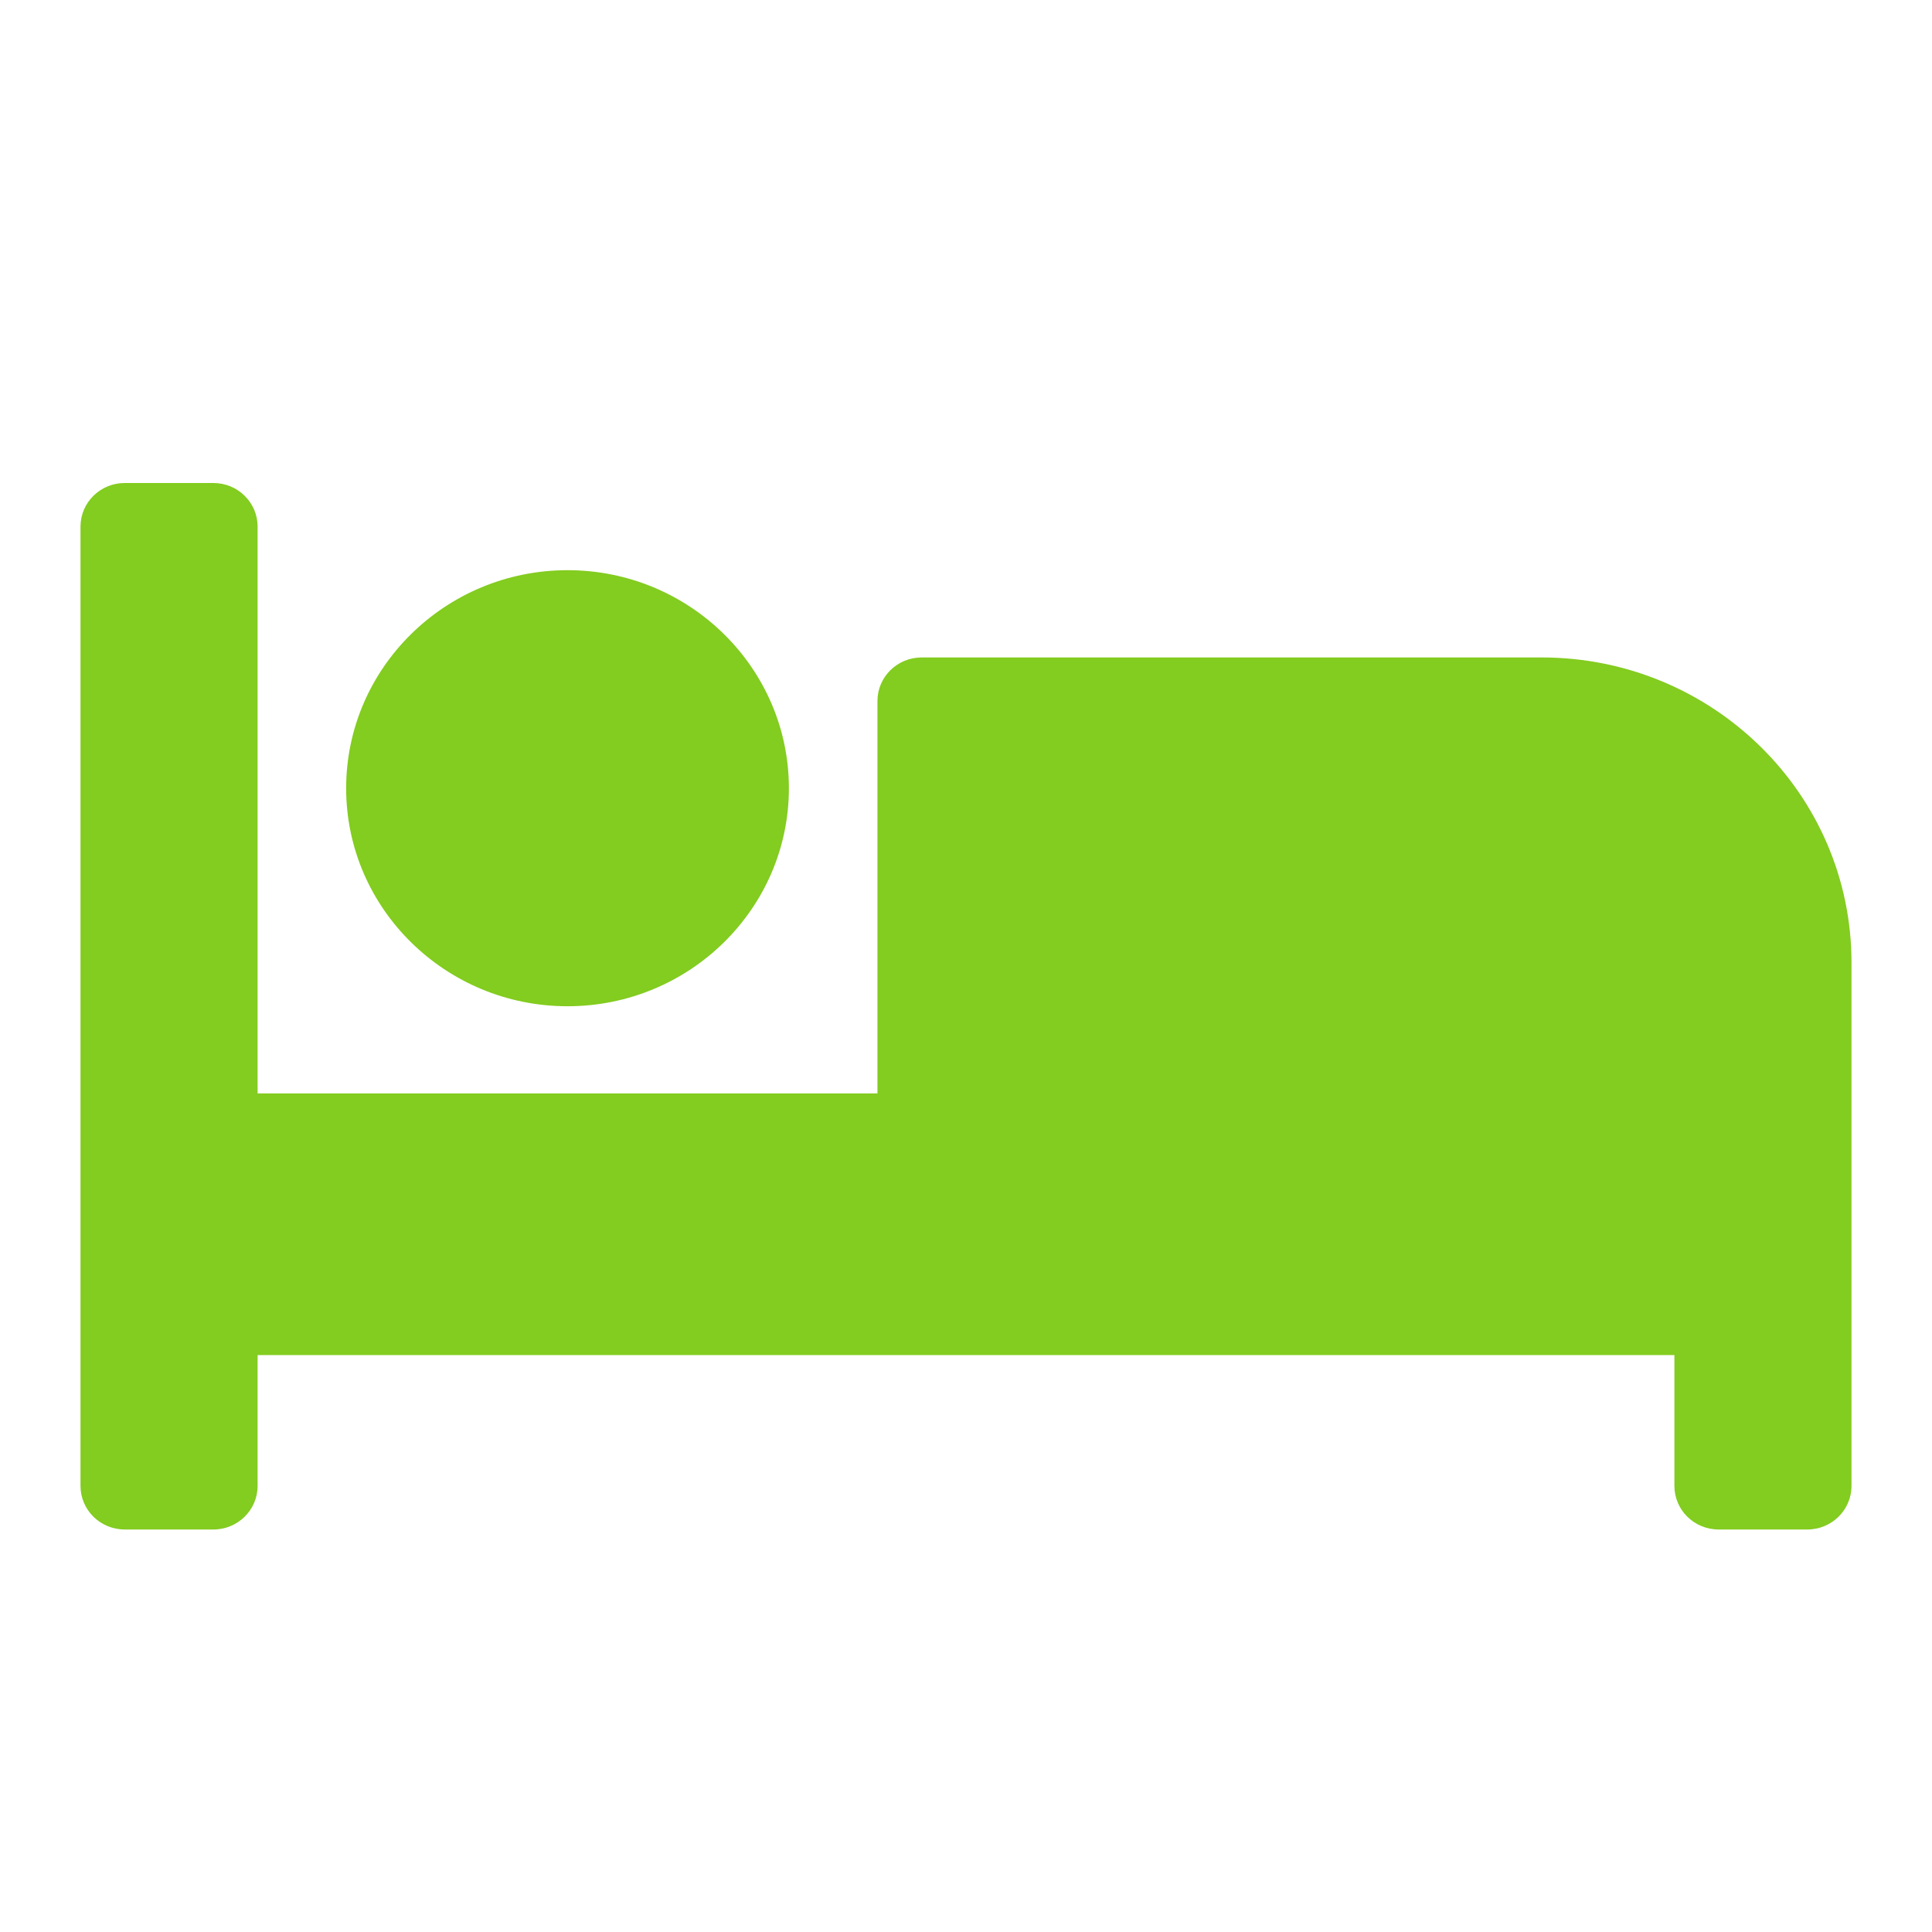
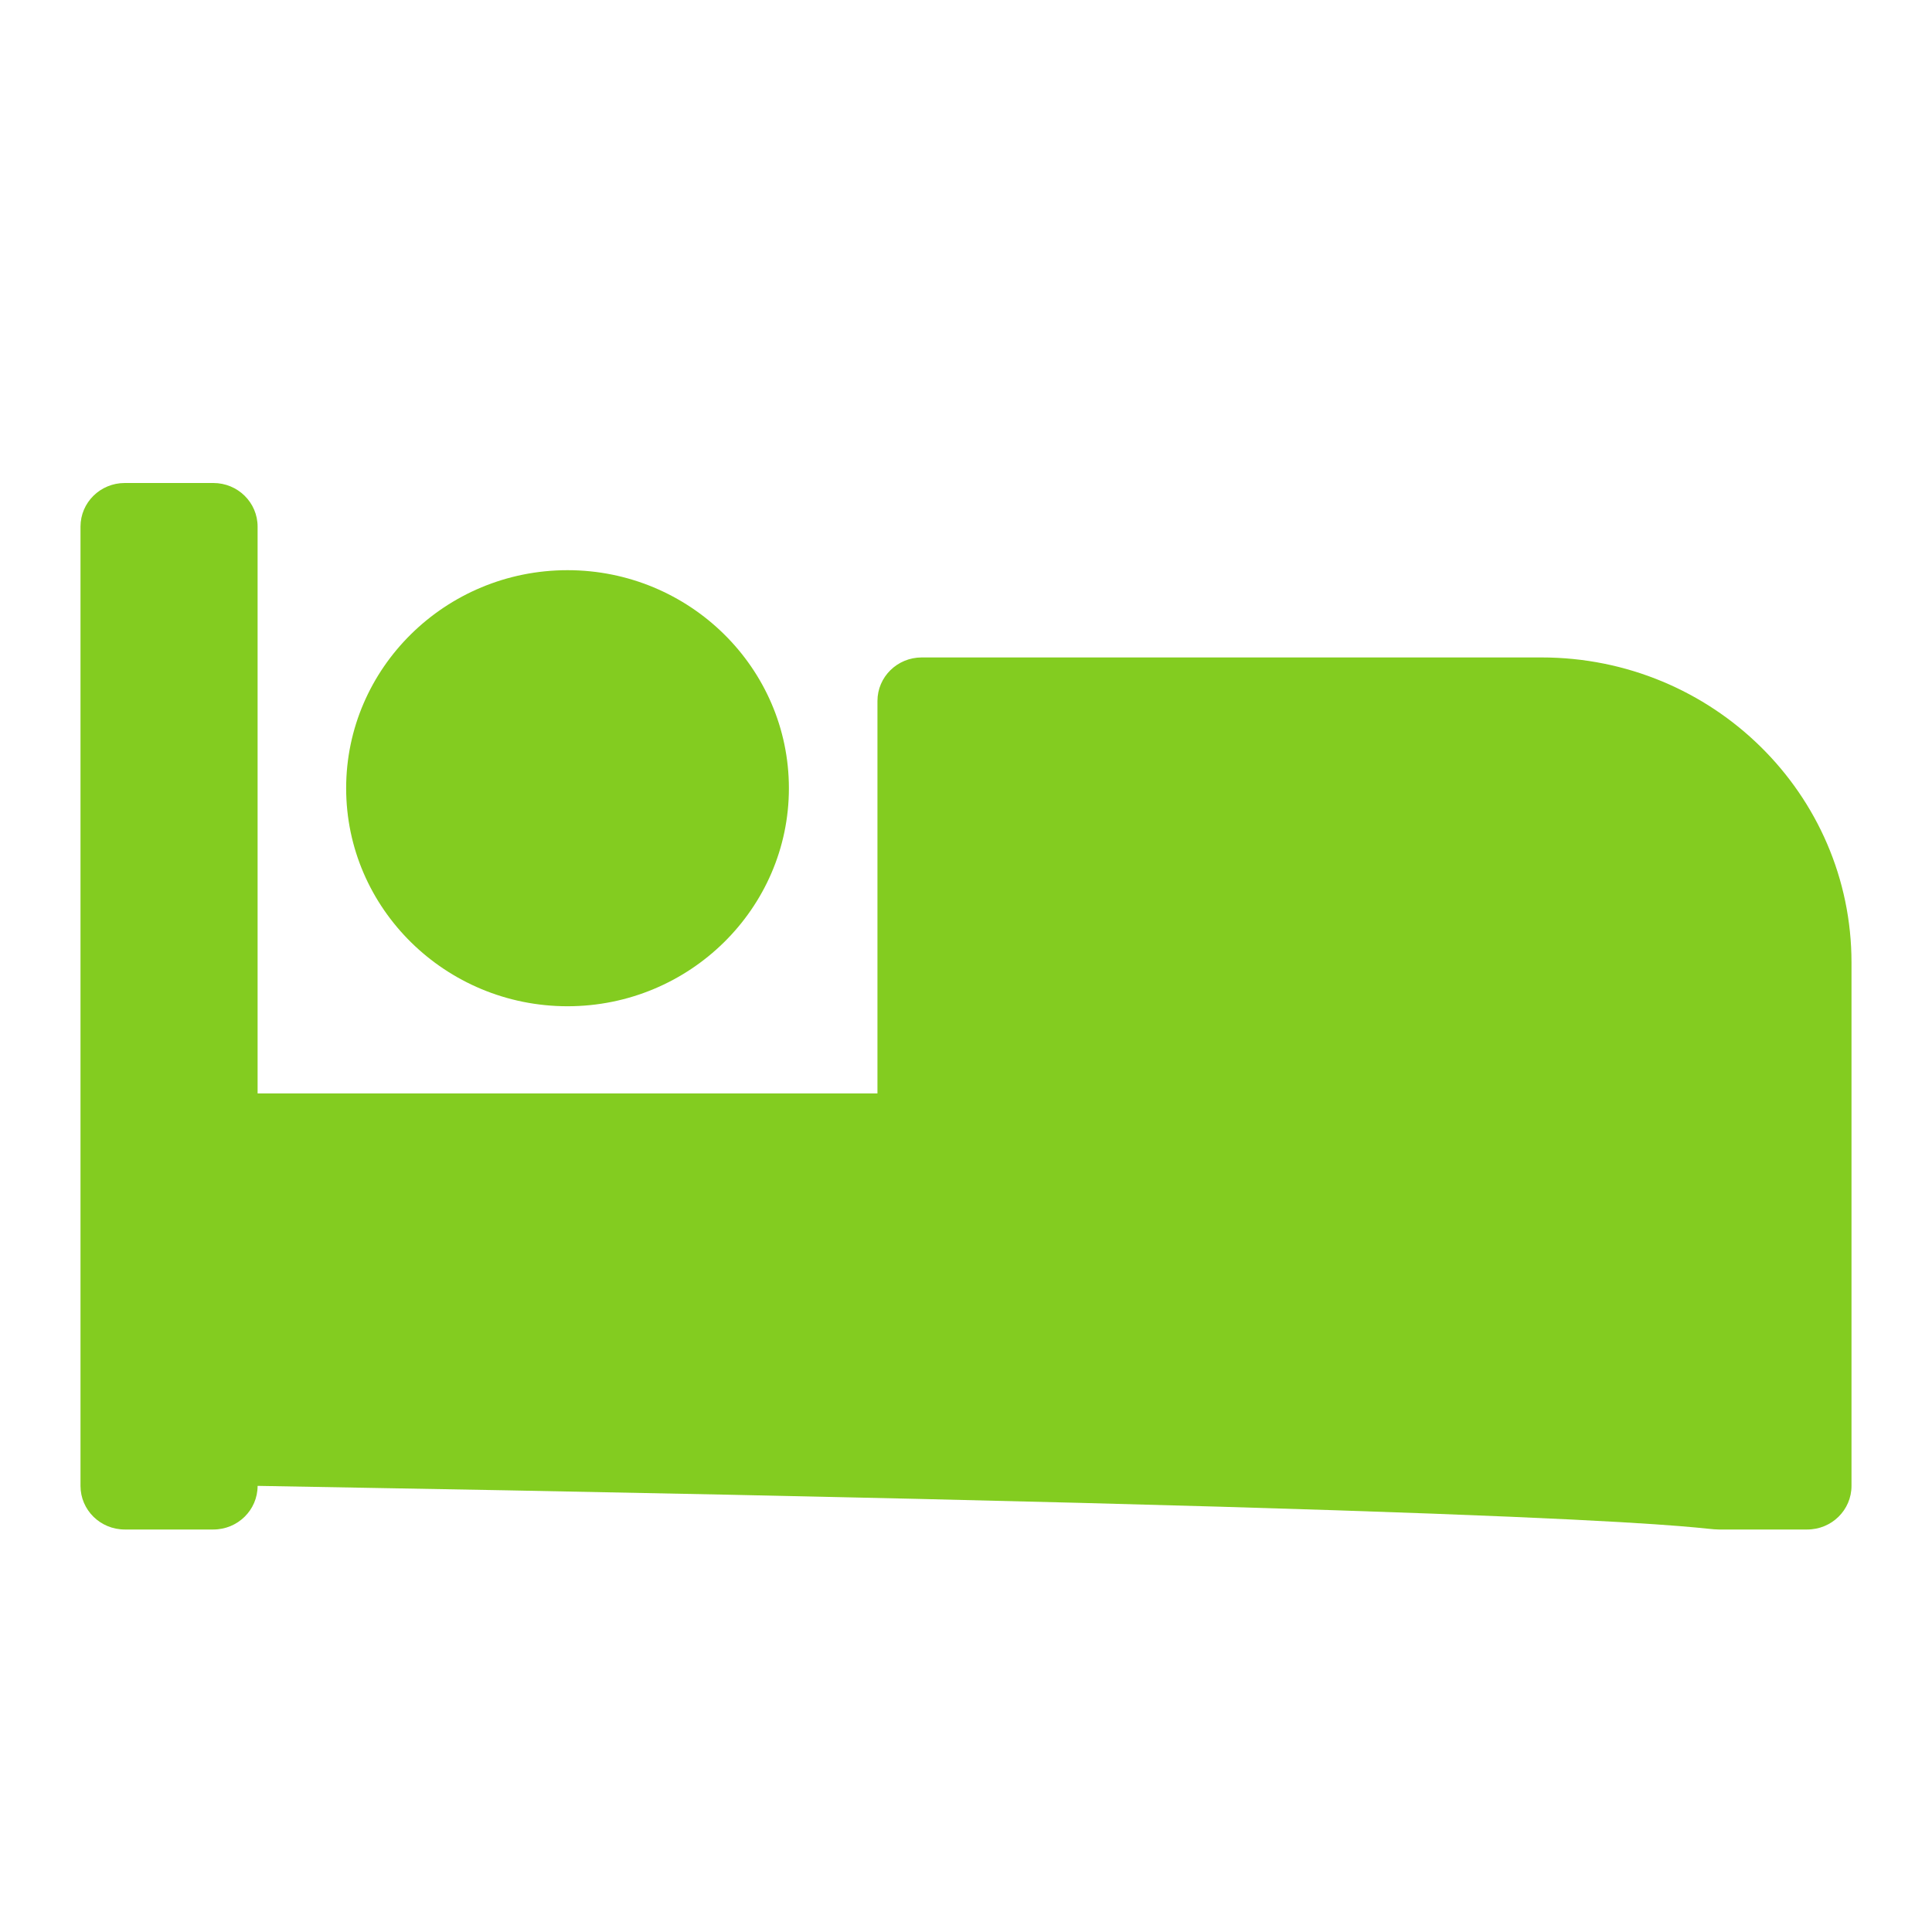
<svg xmlns="http://www.w3.org/2000/svg" width="24" height="24" viewBox="0 0 24 24" fill="none">
  <g id="Icon/Bed">
-     <path id="Vector" d="M7.05 12.5C8.566 12.5 9.8 11.285 9.8 9.792C9.8 8.298 8.566 7.083 7.05 7.083C5.534 7.083 4.3 8.298 4.3 9.792C4.3 11.285 5.534 12.5 7.05 12.5ZM19.15 8.167H11.45C11.146 8.167 10.9 8.409 10.9 8.708V13.583H3.2V6.542C3.2 6.242 2.954 6 2.65 6H1.55C1.246 6 1 6.242 1 6.542V18.458C1 18.758 1.246 19 1.55 19H2.65C2.954 19 3.2 18.758 3.2 18.458V16.833H20.8V18.458C20.8 18.758 21.046 19 21.35 19H22.45C22.754 19 23 18.758 23 18.458V11.958C23 9.864 21.276 8.167 19.15 8.167Z" fill="#83CC20" />
+     <path id="Vector" d="M7.05 12.5C8.566 12.5 9.8 11.285 9.8 9.792C9.8 8.298 8.566 7.083 7.05 7.083C5.534 7.083 4.3 8.298 4.3 9.792C4.3 11.285 5.534 12.5 7.05 12.5ZM19.15 8.167H11.45C11.146 8.167 10.9 8.409 10.9 8.708V13.583H3.2V6.542C3.2 6.242 2.954 6 2.65 6H1.55C1.246 6 1 6.242 1 6.542V18.458C1 18.758 1.246 19 1.55 19H2.65C2.954 19 3.2 18.758 3.2 18.458V16.833V18.458C20.8 18.758 21.046 19 21.35 19H22.45C22.754 19 23 18.758 23 18.458V11.958C23 9.864 21.276 8.167 19.15 8.167Z" fill="#83CC20" />
  </g>
</svg>